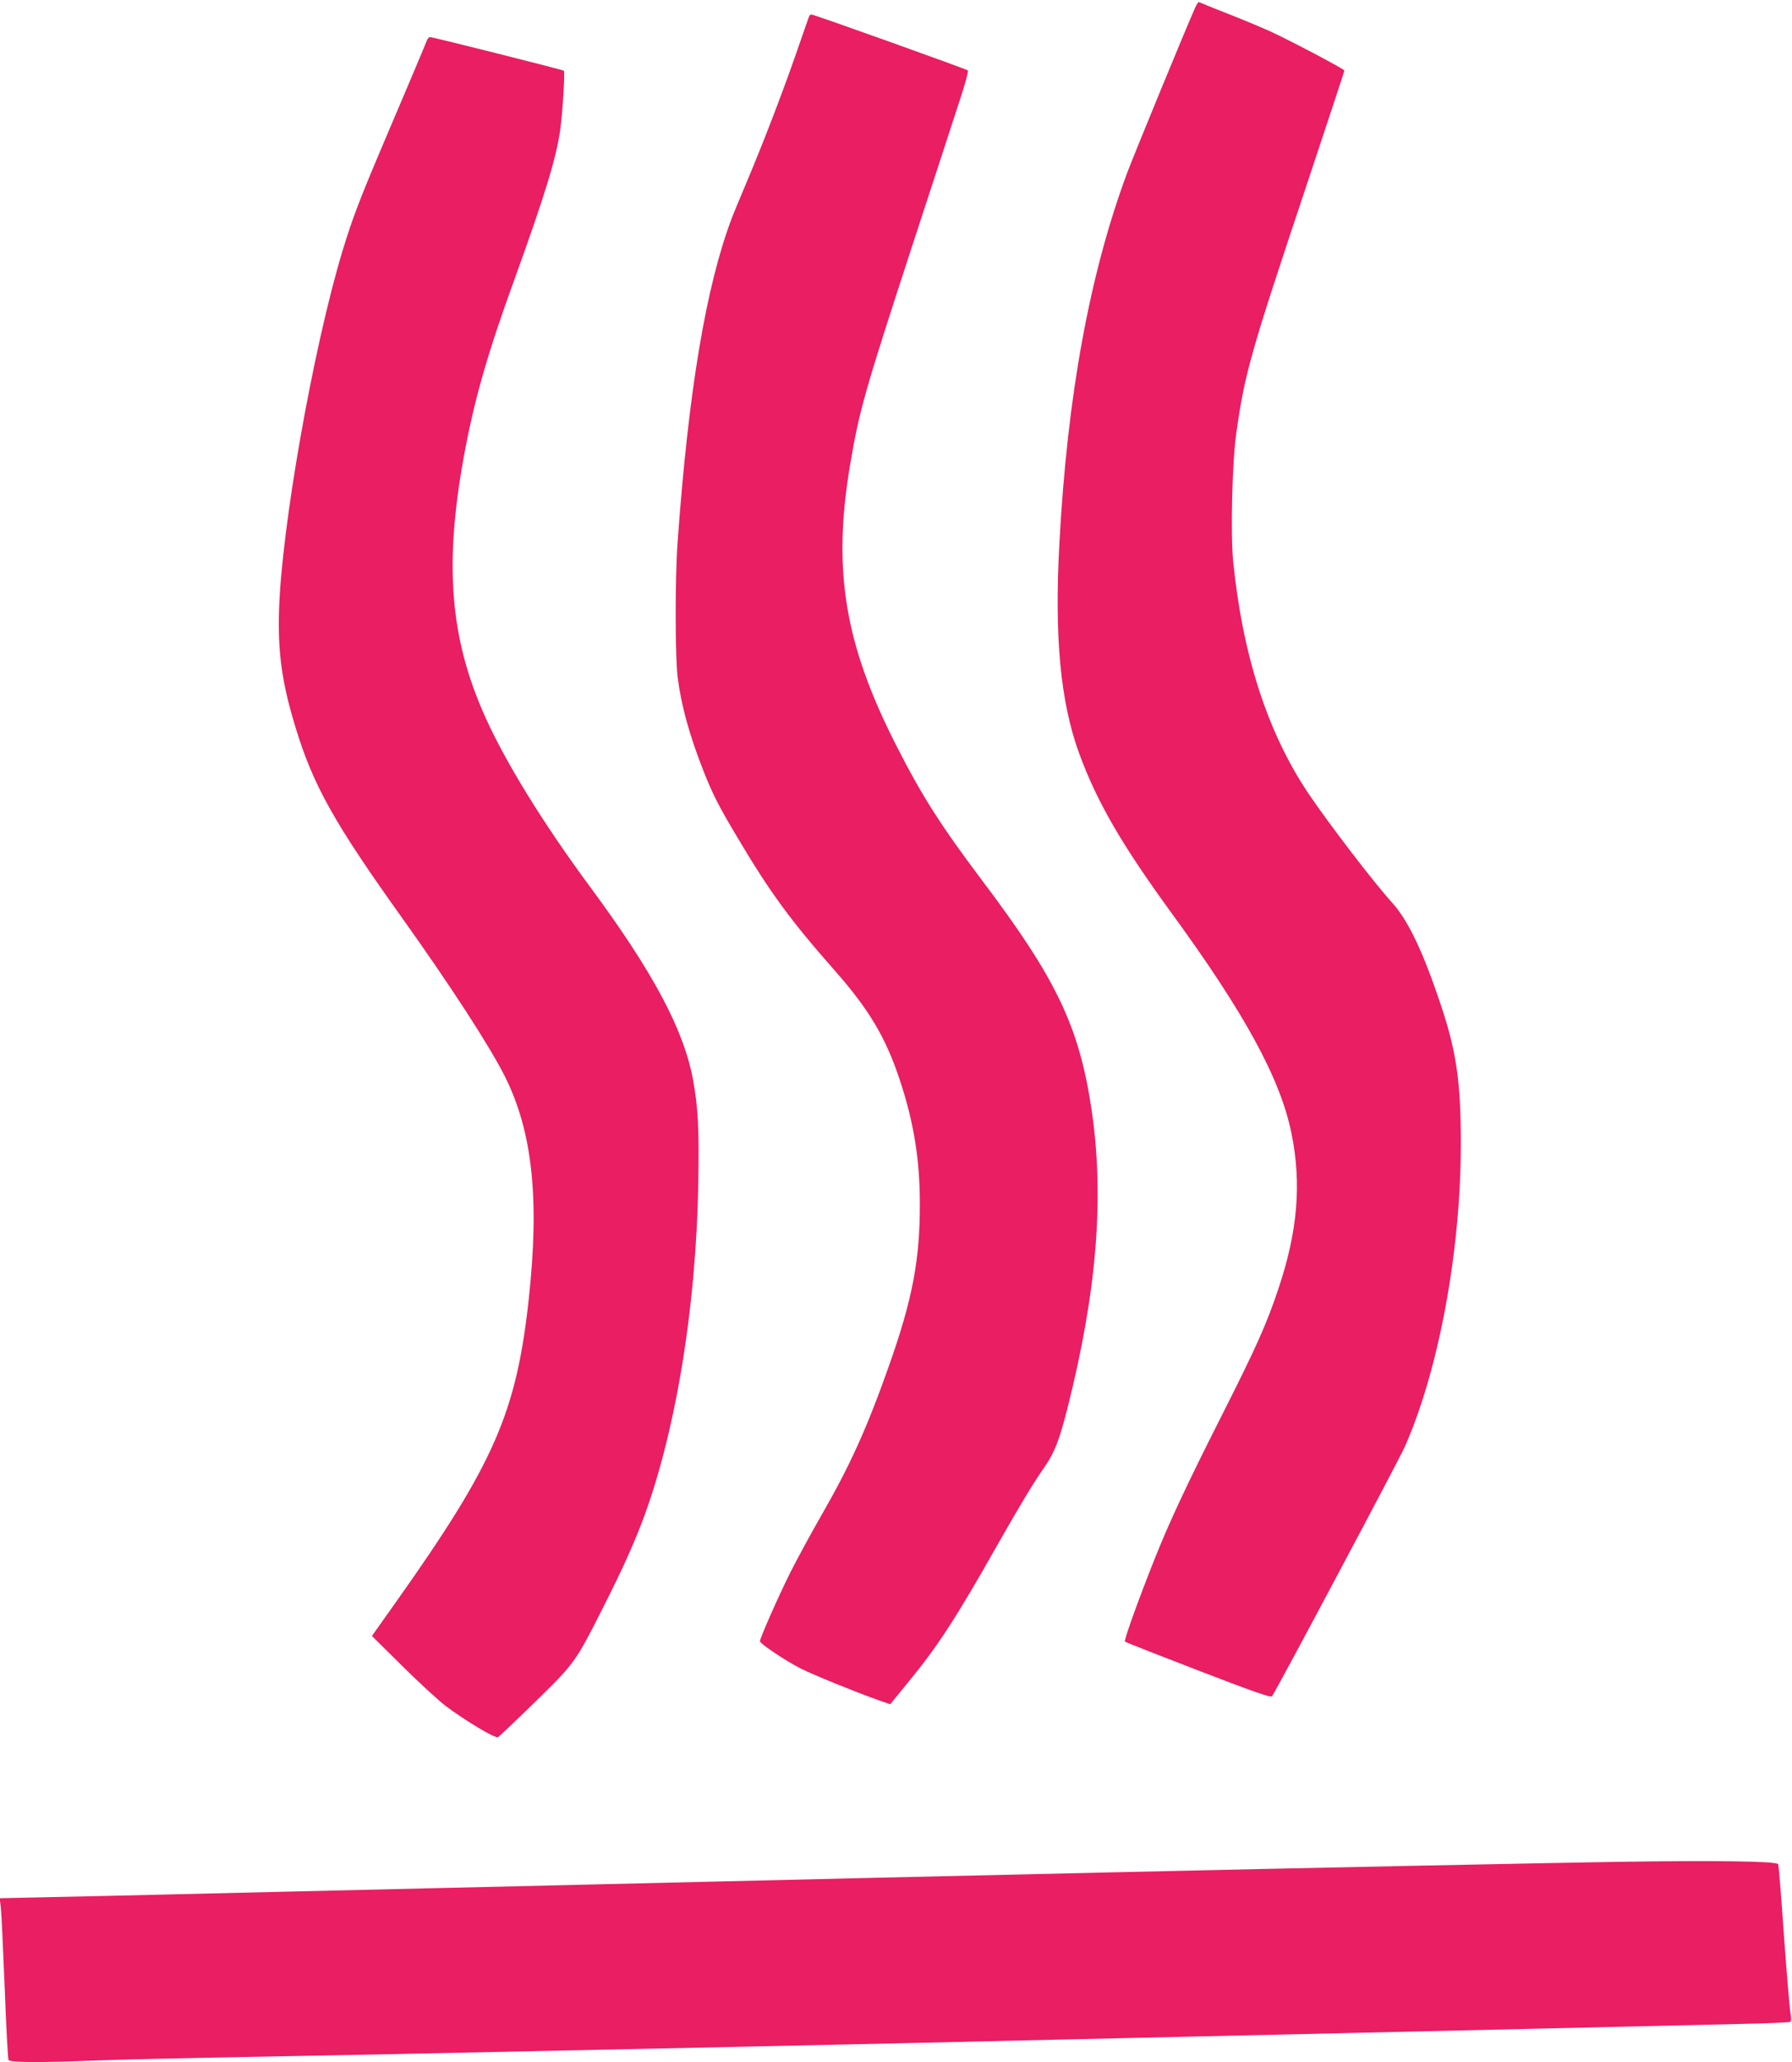
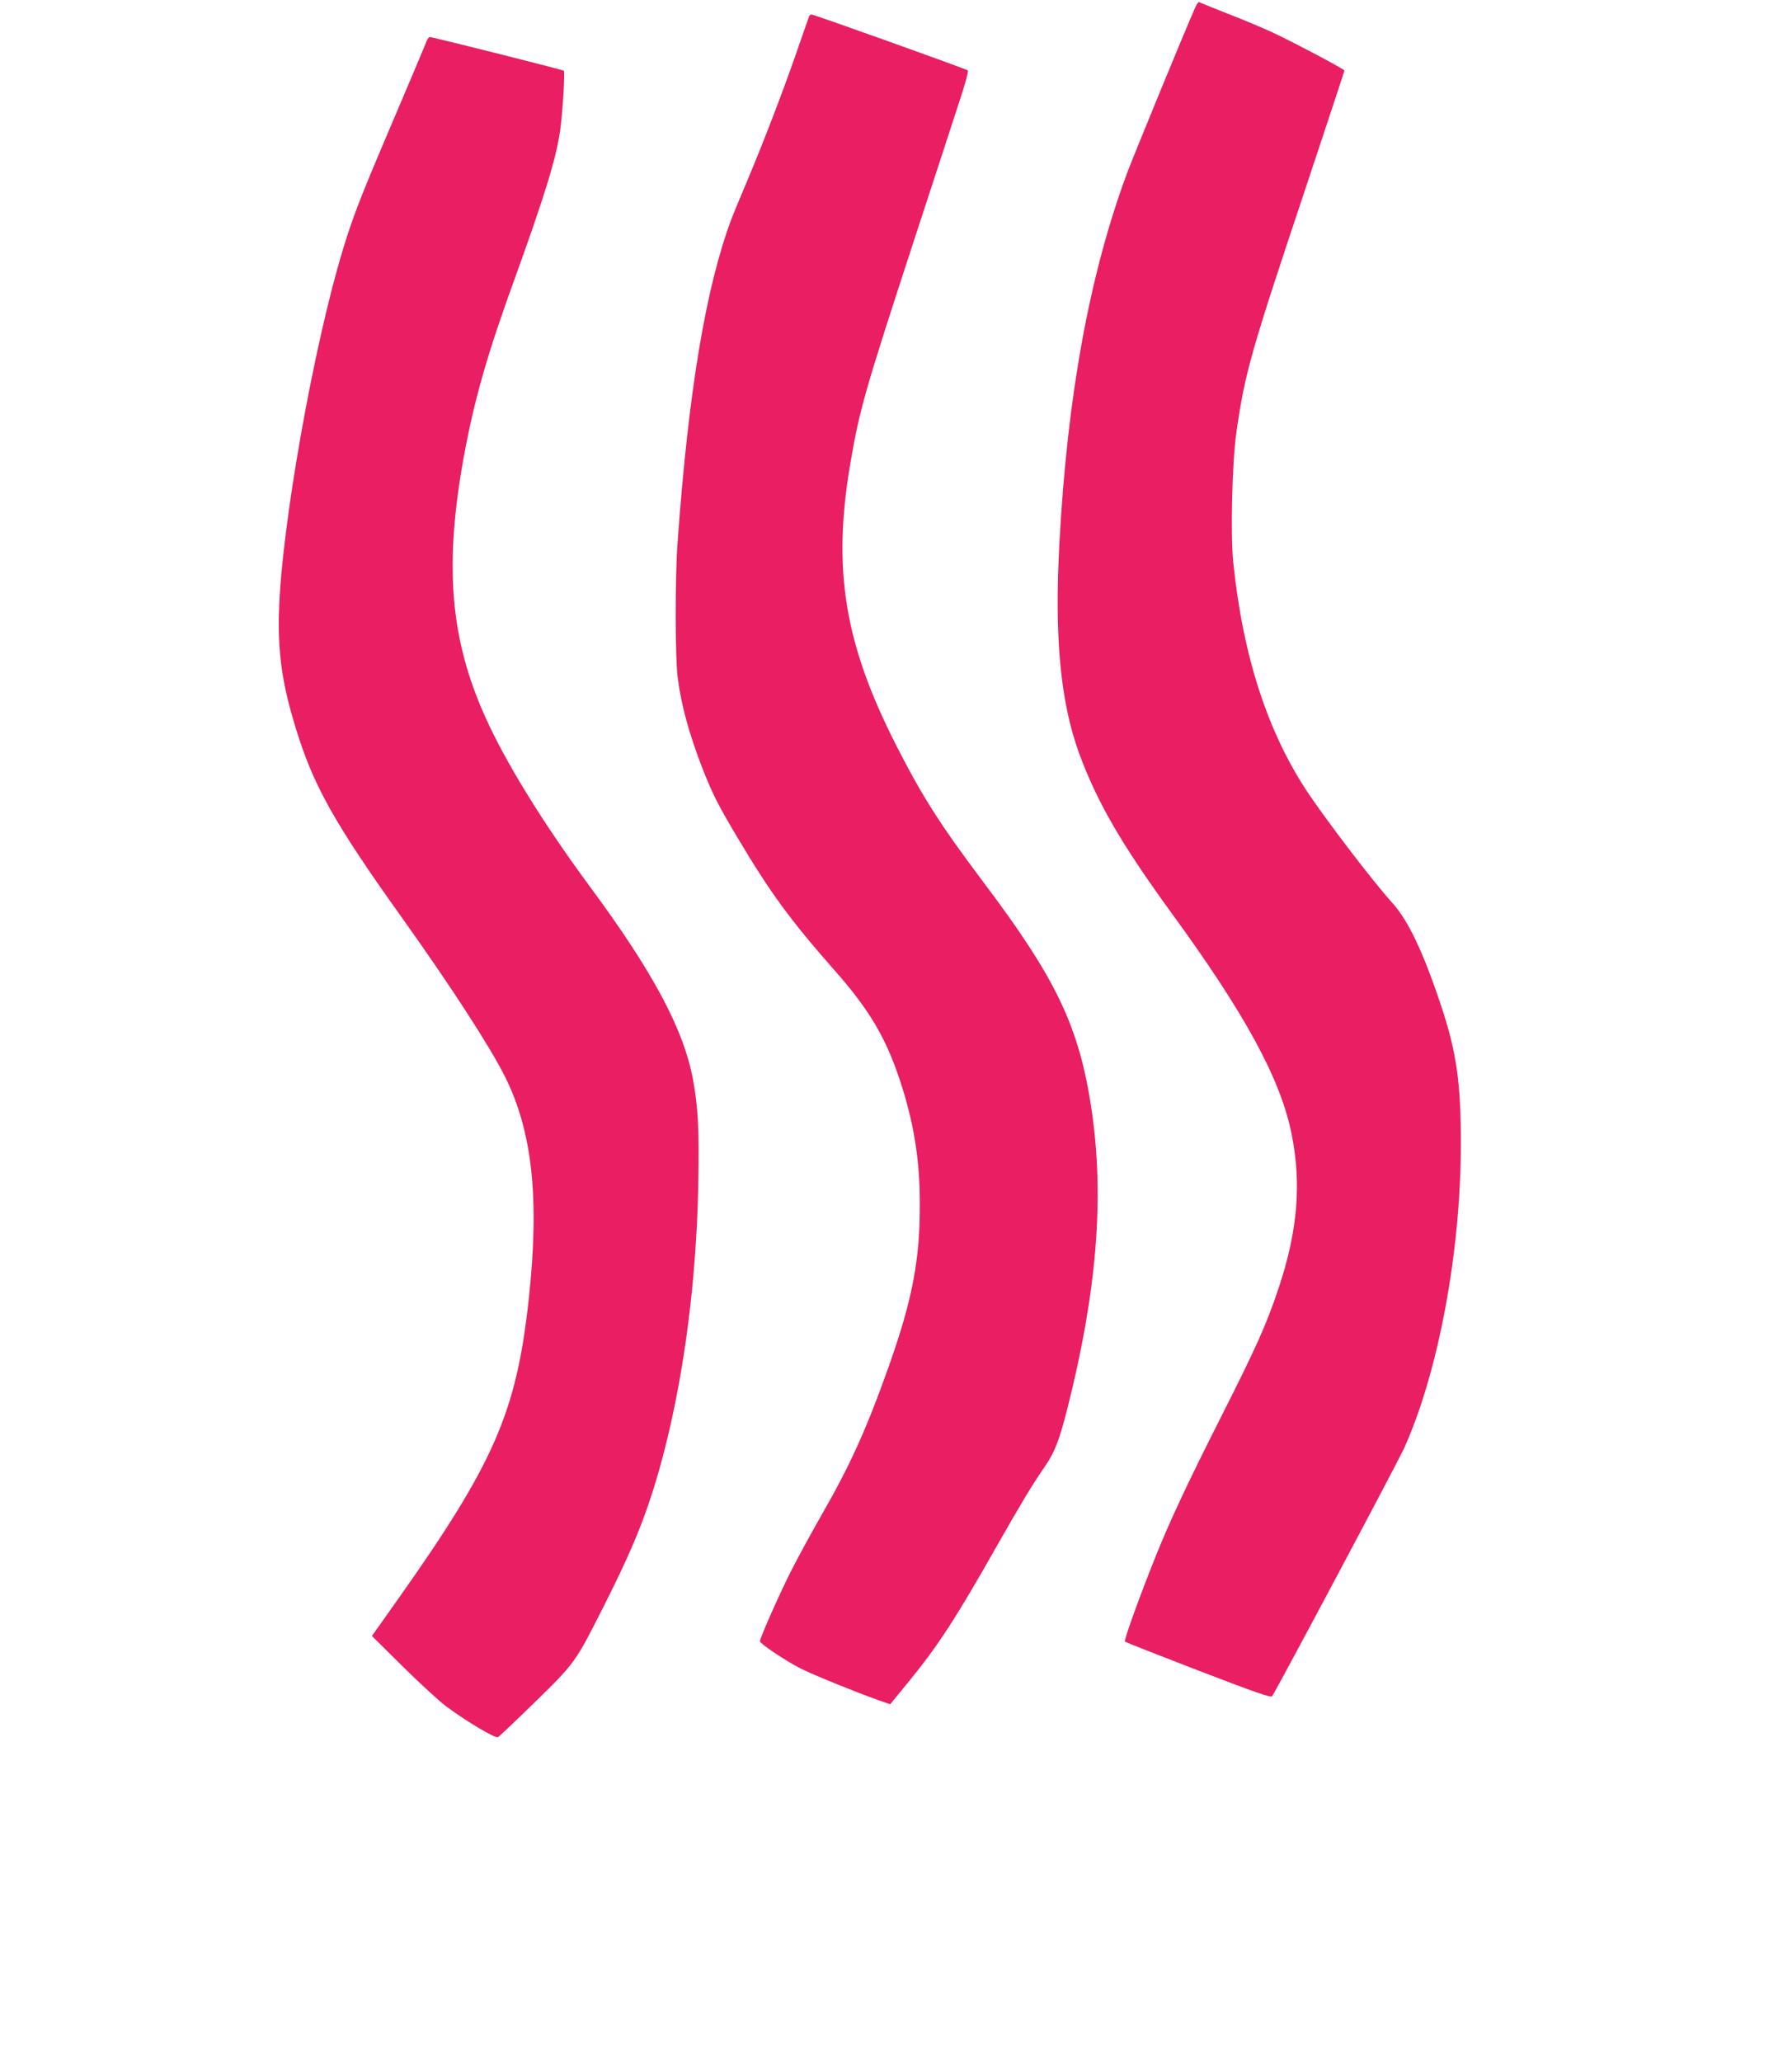
<svg xmlns="http://www.w3.org/2000/svg" version="1.0" width="1113pt" height="1280pt" viewBox="0 0 1113 1280" preserveAspectRatio="xMidYMid meet">
  <g transform="translate(0,1280) scale(0.1,-0.1)" fill="#e91e63" stroke="none">
    <path d="M7421 12748 c-69 -157 -378 -908 -421 -1023 -232 -625 -371 -1380 -420 -2295 -32 -584 6 -986 122 -1305 111 -302 262 -564 574 -992 456 -625 676 -1028 745 -1367 64 -312 39 -609 -81 -966 -74 -221 -136 -360 -357 -797 -208 -411 -316 -642 -405 -863 -102 -255 -199 -523 -191 -530 4 -4 210 -85 457 -180 356 -137 450 -169 457 -159 41 64 784 1459 822 1544 211 471 350 1217 350 1880 1 386 -27 578 -125 870 -110 329 -202 521 -300 630 -118 130 -400 499 -525 685 -251 376 -405 852 -464 1436 -17 175 -6 617 20 799 53 371 87 491 436 1535 129 388 235 708 235 712 0 9 -330 183 -460 243 -58 26 -179 77 -270 112 -91 36 -168 67 -173 70 -4 2 -16 -15 -26 -39z" />
    <path d="M5025 12698 c-3 -7 -40 -114 -83 -238 -90 -257 -204 -552 -303 -787 -38 -90 -81 -193 -95 -230 -159 -421 -268 -1071 -335 -2003 -17 -224 -16 -718 0 -845 22 -174 73 -358 158 -575 59 -150 96 -222 211 -415 205 -345 330 -516 607 -830 212 -240 317 -416 404 -680 86 -259 124 -492 124 -765 1 -350 -45 -593 -192 -1009 -137 -387 -241 -617 -416 -921 -65 -113 -153 -275 -196 -360 -74 -148 -189 -408 -189 -428 0 -15 165 -125 255 -170 78 -39 336 -144 482 -196 l72 -25 116 142 c181 221 293 393 547 842 152 267 224 386 293 485 65 94 92 162 144 365 184 727 231 1312 151 1855 -77 517 -217 811 -678 1422 -261 347 -376 527 -537 844 -320 629 -395 1087 -285 1739 58 342 90 453 391 1375 132 404 265 809 294 900 30 91 51 168 46 173 -8 8 -955 347 -971 347 -6 0 -13 -6 -15 -12z" />
    <path d="M2651 12548 c-19 -48 -124 -297 -261 -618 -153 -360 -200 -481 -262 -685 -182 -601 -380 -1720 -395 -2235 -8 -261 19 -452 101 -720 110 -364 241 -597 665 -1190 297 -416 542 -793 636 -980 172 -343 217 -759 149 -1385 -77 -703 -214 -1017 -818 -1870 l-156 -220 188 -186 c103 -102 224 -213 268 -247 125 -94 311 -205 327 -195 8 4 112 103 231 219 246 240 250 246 421 584 123 244 182 375 242 530 206 541 337 1325 350 2107 6 339 -1 467 -33 643 -58 310 -247 665 -639 1195 -289 391 -523 770 -650 1052 -219 486 -257 939 -135 1614 64 351 145 638 319 1115 184 510 255 739 280 914 15 104 31 364 23 371 -7 6 -814 209 -832 209 -6 0 -14 -10 -19 -22z" />
-     <path d="M10050 1243 c-396 -6 -2053 -40 -3045 -63 -1490 -34 -1964 -45 -2585 -60 -596 -14 -1211 -29 -1700 -40 -795 -19 -1294 -30 -1695 -40 -220 -5 -541 -13 -714 -16 l-313 -7 7 -56 c4 -31 14 -254 24 -496 9 -242 20 -446 24 -452 10 -16 191 -17 542 -3 138 5 516 14 840 20 325 6 788 15 1030 20 431 9 696 15 2125 45 388 8 899 20 1135 25 237 5 630 14 875 20 245 6 639 15 875 20 237 5 635 14 885 20 471 11 1958 45 2462 57 158 3 292 9 297 13 7 4 7 25 0 65 -5 33 -23 251 -40 484 -16 234 -32 427 -35 430 -18 18 -386 23 -994 14z" />
  </g>
</svg>